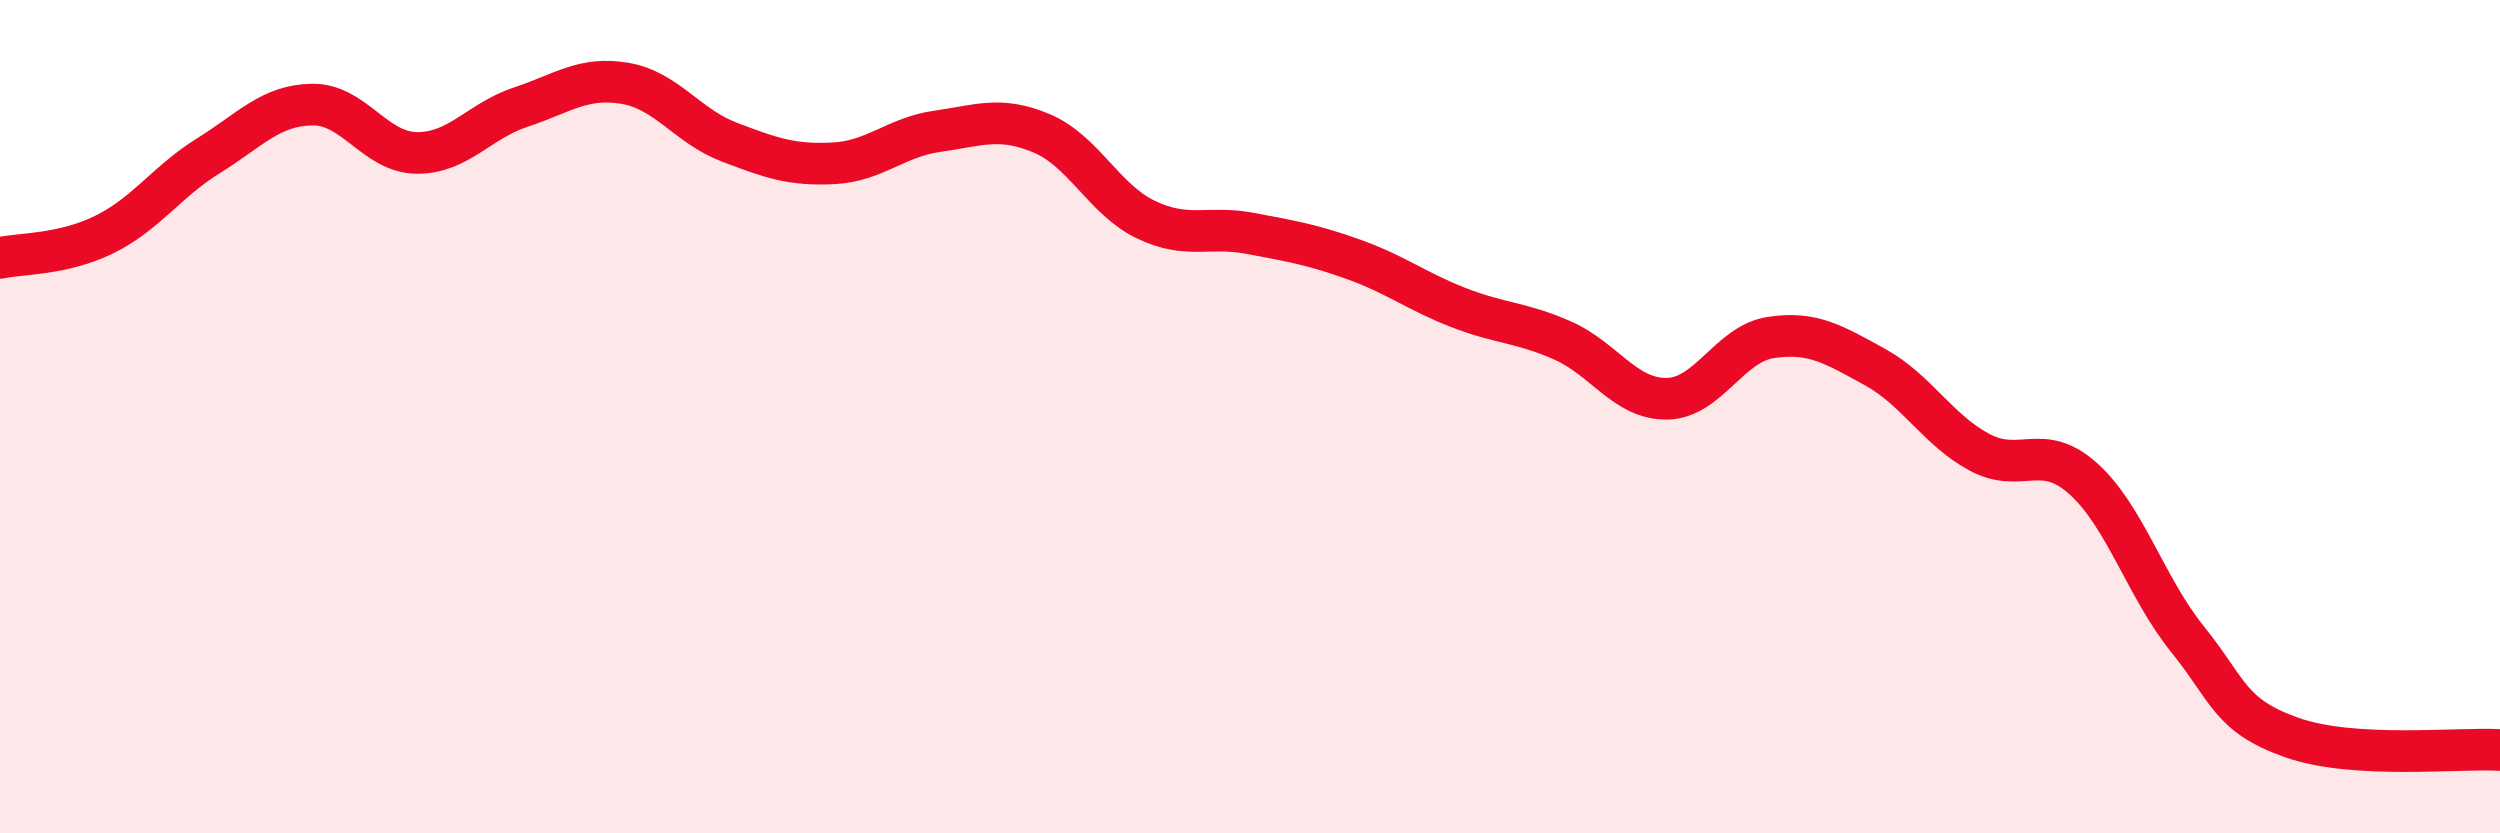
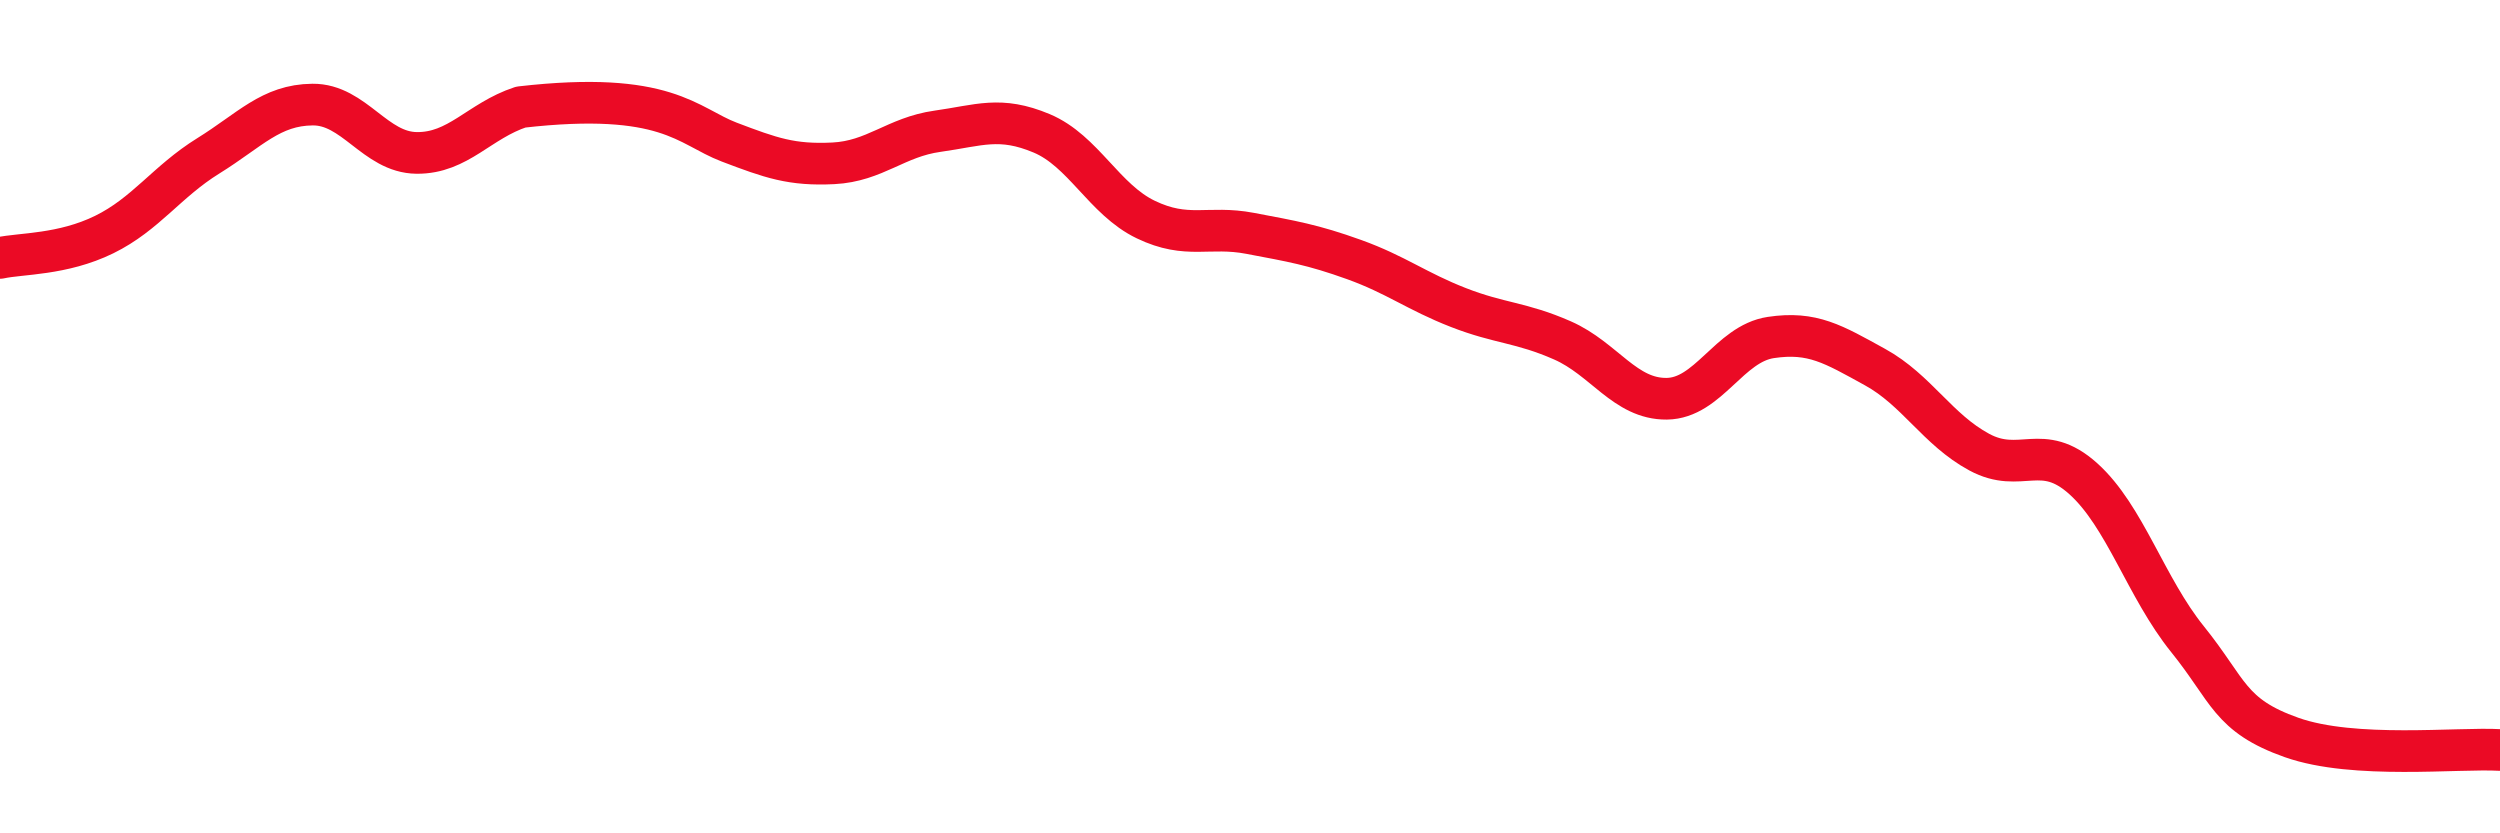
<svg xmlns="http://www.w3.org/2000/svg" width="60" height="20" viewBox="0 0 60 20">
-   <path d="M 0,6.19 C 0.5,6.08 1.5,6.12 2.5,5.63 C 3.5,5.14 4,4.36 5,3.74 C 6,3.12 6.5,2.52 7.5,2.51 C 8.5,2.5 9,3.66 10,3.67 C 11,3.68 11.5,2.9 12.5,2.57 C 13.5,2.24 14,1.83 15,2 C 16,2.17 16.5,3.03 17.5,3.41 C 18.5,3.79 19,3.97 20,3.92 C 21,3.87 21.5,3.29 22.5,3.15 C 23.5,3.01 24,2.78 25,3.2 C 26,3.62 26.5,4.79 27.5,5.27 C 28.5,5.75 29,5.41 30,5.6 C 31,5.79 31.5,5.87 32.5,6.23 C 33.5,6.59 34,6.99 35,7.38 C 36,7.77 36.5,7.73 37.5,8.17 C 38.5,8.61 39,9.58 40,9.57 C 41,9.56 41.5,8.25 42.5,8.1 C 43.5,7.95 44,8.26 45,8.81 C 46,9.36 46.5,10.31 47.5,10.85 C 48.5,11.39 49,10.59 50,11.49 C 51,12.39 51.5,14.1 52.5,15.34 C 53.5,16.58 53.5,17.17 55,17.7 C 56.5,18.23 59,17.94 60,18L60 20L0 20Z" fill="#EB0A25" opacity="0.1" stroke-linecap="round" stroke-linejoin="round" />
-   <path d="M 0,6.19 C 0.5,6.08 1.5,6.12 2.5,5.63 C 3.5,5.14 4,4.36 5,3.74 C 6,3.12 6.5,2.52 7.5,2.51 C 8.5,2.5 9,3.66 10,3.67 C 11,3.68 11.5,2.9 12.5,2.57 C 13.5,2.24 14,1.83 15,2 C 16,2.17 16.5,3.03 17.5,3.41 C 18.5,3.79 19,3.97 20,3.92 C 21,3.87 21.5,3.29 22.5,3.15 C 23.5,3.01 24,2.78 25,3.2 C 26,3.62 26.5,4.79 27.5,5.27 C 28.5,5.75 29,5.41 30,5.6 C 31,5.79 31.5,5.87 32.5,6.23 C 33.5,6.59 34,6.99 35,7.38 C 36,7.77 36.5,7.73 37.5,8.17 C 38.5,8.61 39,9.58 40,9.57 C 41,9.56 41.5,8.25 42.5,8.1 C 43.5,7.95 44,8.26 45,8.81 C 46,9.36 46.5,10.31 47.5,10.85 C 48.5,11.39 49,10.59 50,11.49 C 51,12.39 51.5,14.1 52.5,15.34 C 53.5,16.58 53.5,17.17 55,17.7 C 56.5,18.23 59,17.94 60,18" stroke="#EB0A25" stroke-width="1" fill="none" stroke-linecap="round" stroke-linejoin="round" />
+   <path d="M 0,6.19 C 0.5,6.08 1.5,6.12 2.5,5.63 C 3.5,5.14 4,4.36 5,3.74 C 6,3.12 6.5,2.52 7.5,2.51 C 8.5,2.5 9,3.66 10,3.67 C 11,3.68 11.5,2.9 12.5,2.57 C 16,2.17 16.5,3.03 17.5,3.41 C 18.5,3.79 19,3.97 20,3.92 C 21,3.87 21.5,3.29 22.5,3.15 C 23.5,3.01 24,2.78 25,3.2 C 26,3.62 26.5,4.79 27.5,5.27 C 28.5,5.75 29,5.41 30,5.6 C 31,5.79 31.5,5.87 32.5,6.23 C 33.5,6.59 34,6.99 35,7.38 C 36,7.77 36.5,7.73 37.5,8.17 C 38.5,8.61 39,9.58 40,9.57 C 41,9.56 41.5,8.25 42.5,8.1 C 43.5,7.95 44,8.26 45,8.81 C 46,9.36 46.5,10.31 47.5,10.85 C 48.5,11.39 49,10.59 50,11.49 C 51,12.39 51.5,14.1 52.5,15.34 C 53.5,16.58 53.5,17.17 55,17.7 C 56.5,18.23 59,17.94 60,18" stroke="#EB0A25" stroke-width="1" fill="none" stroke-linecap="round" stroke-linejoin="round" />
</svg>